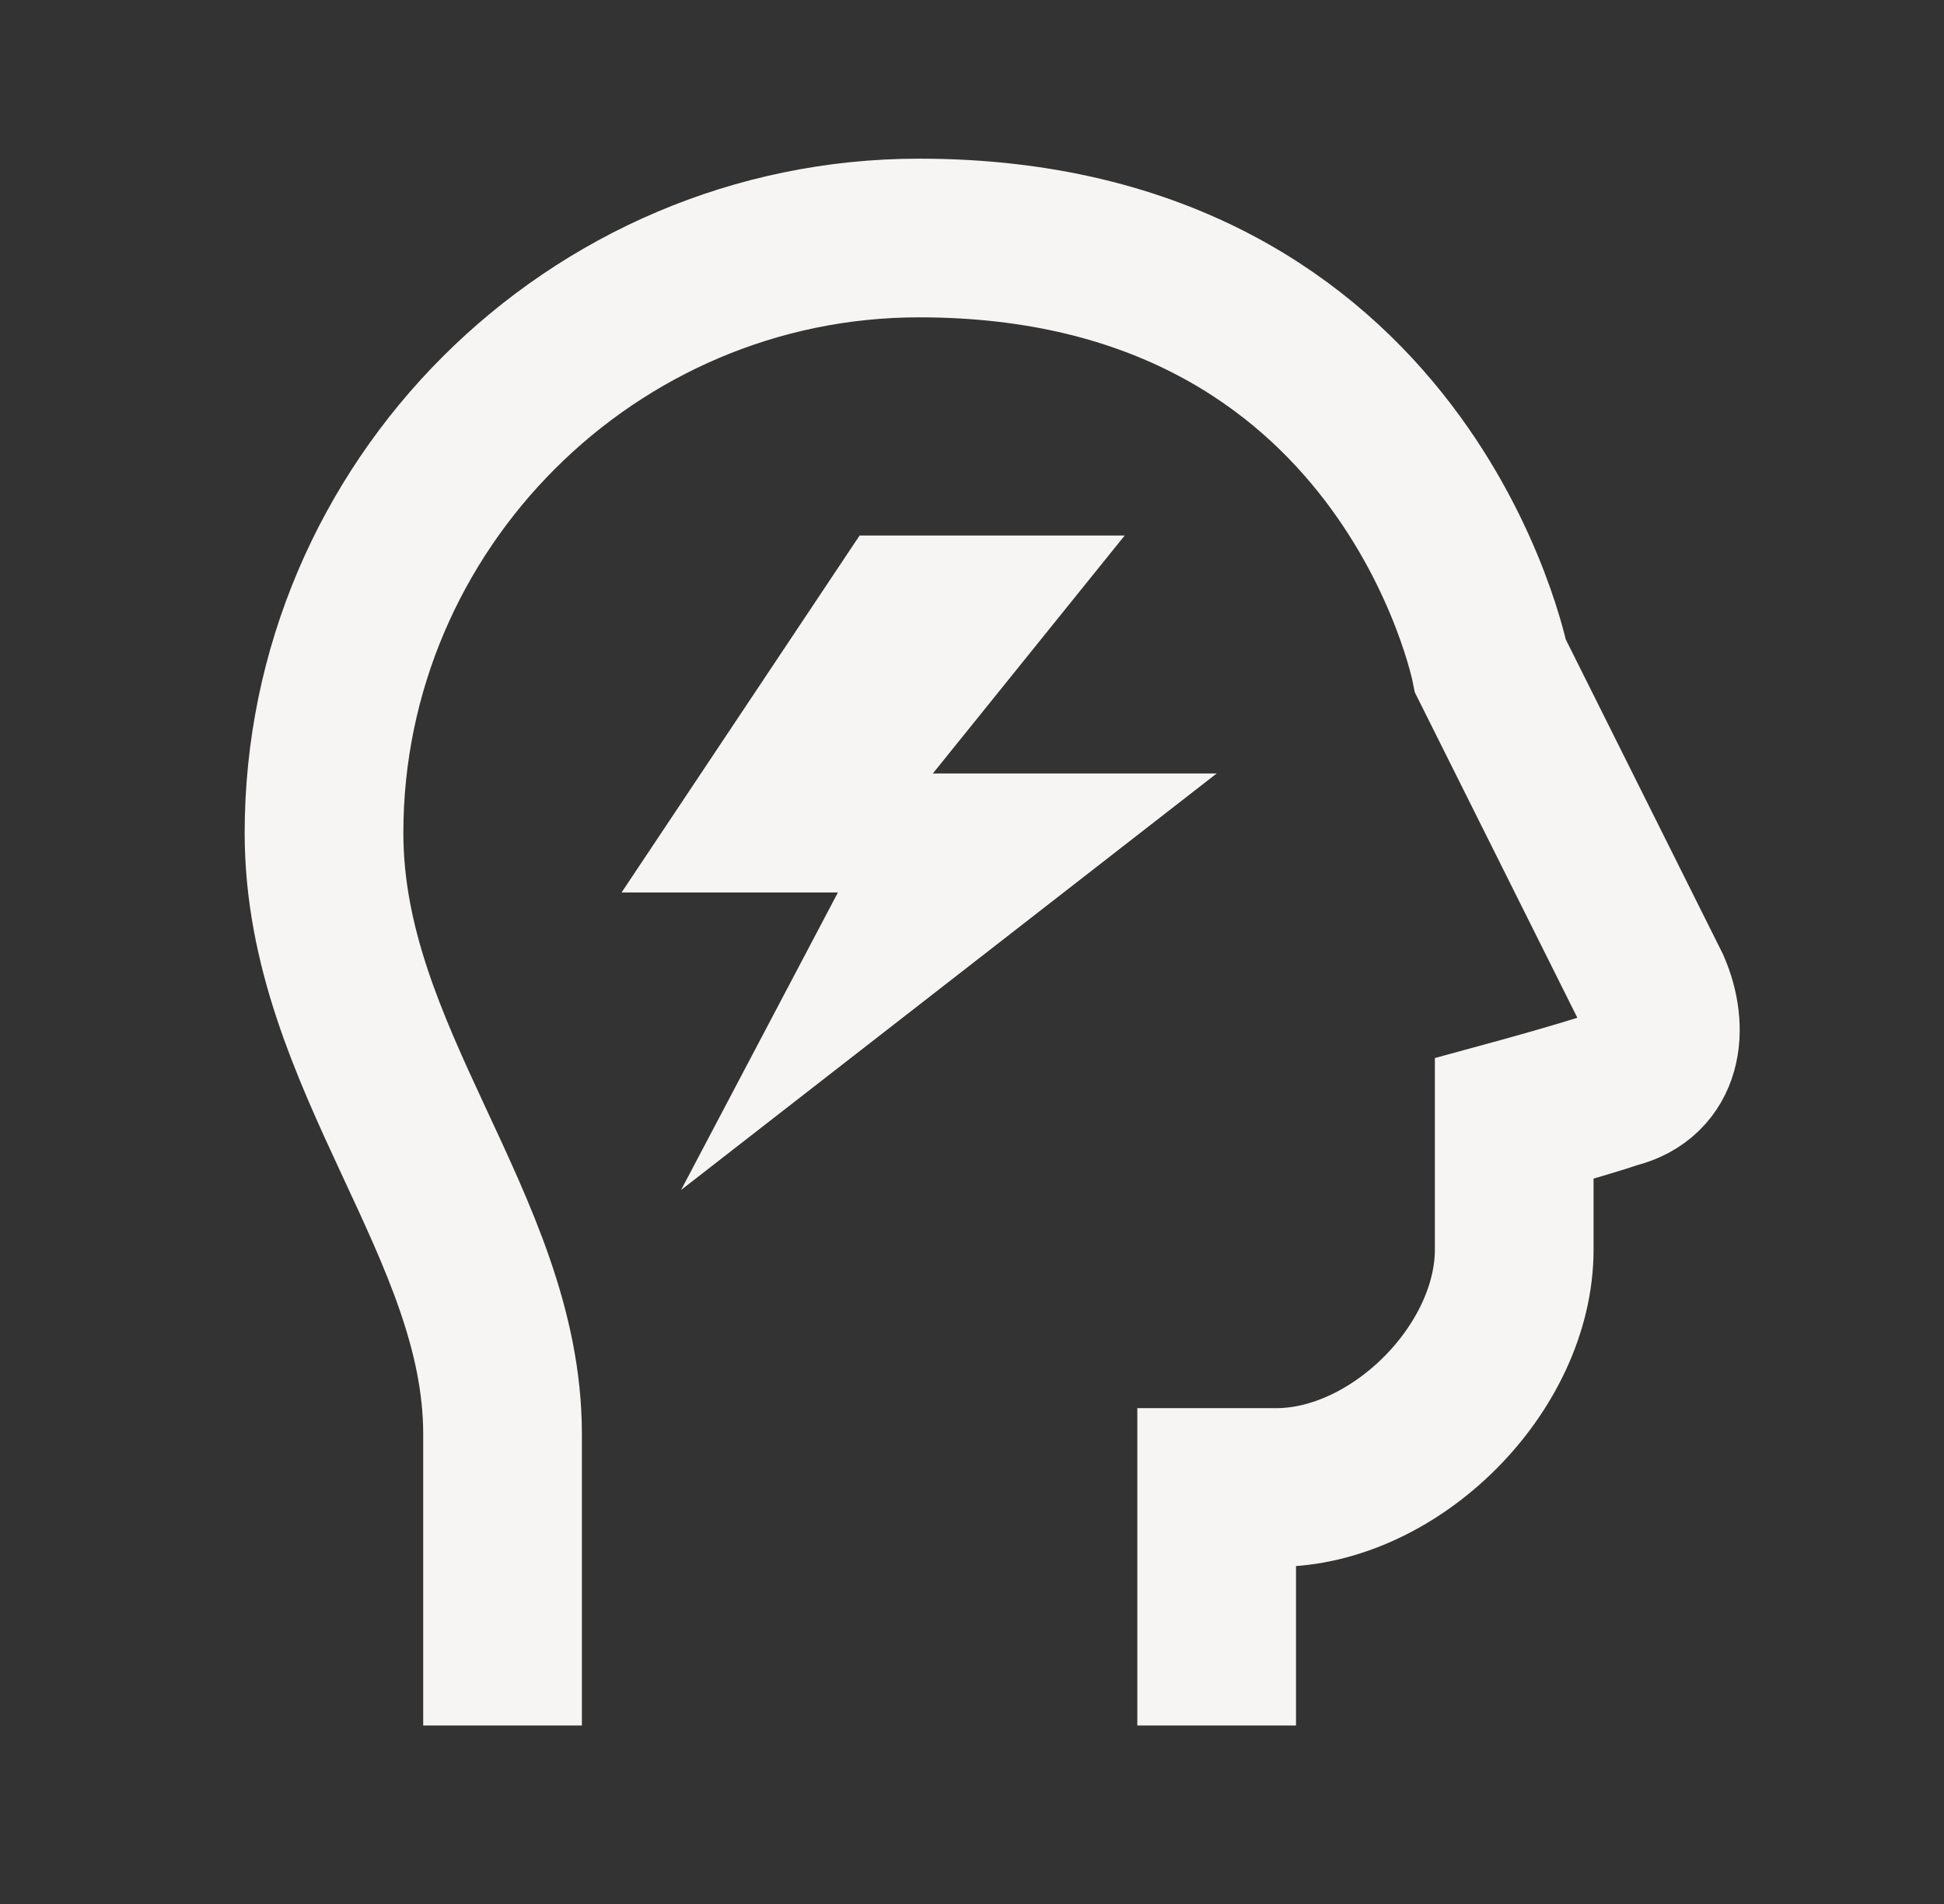
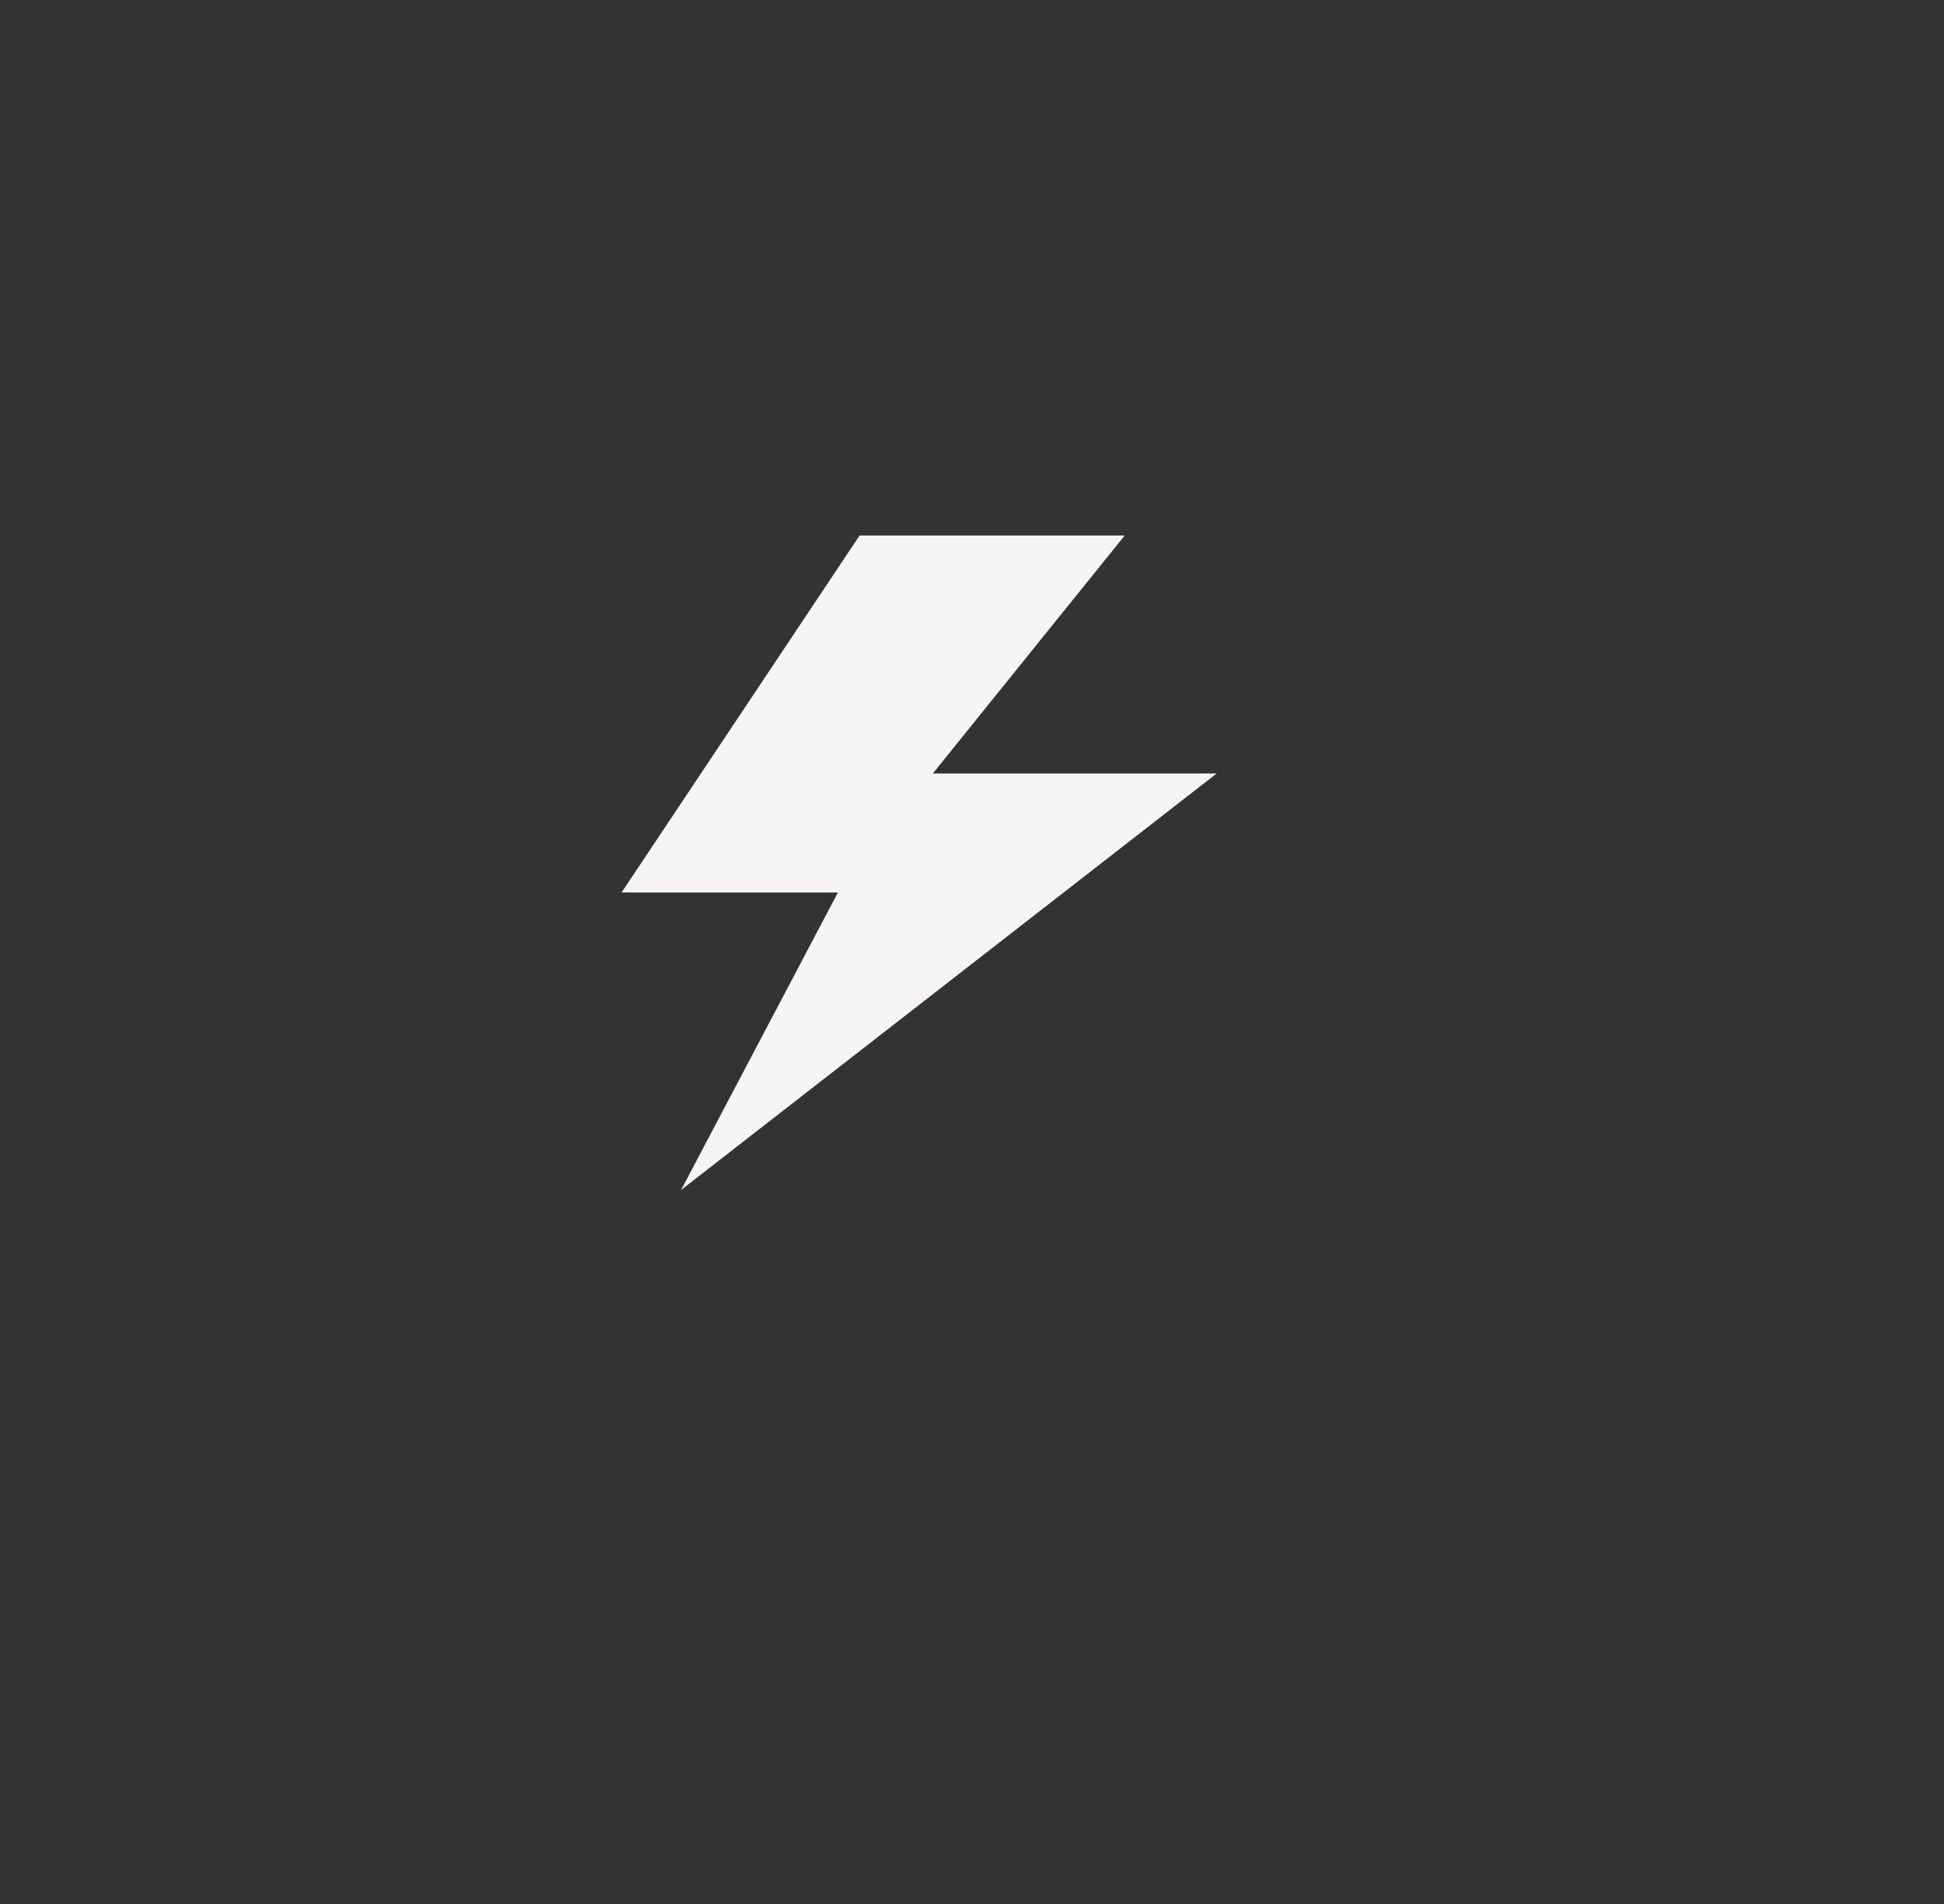
<svg xmlns="http://www.w3.org/2000/svg" width="49" height="48" viewBox="0 0 49 48" fill="none">
  <rect x="0" y="0" width="49" height="48" fill="#333333" stroke="none" />
-   <path d="M30.667 43.5V37.5C30.667 37.5 30.667 37.5 32.167 37.5C35.167 37.5 38.167 34.5 38.167 31.5C38.167 30 38.167 28.201 38.167 28.201C38.167 28.201 39.82 27.75 40.716 27.451C41.917 27.154 42.068 25.951 41.617 24.904C41.167 24 37.57 16.799 37.57 16.799C37.57 16.799 35.466 6 23.167 6C14.917 6 8.167 12.75 8.167 21C8.167 26.701 12.667 30.904 12.667 36.154V43.5" stroke="#F6F5F3" stroke-width="4" />
-   <path d="M30.667 19.5L17.167 30L21.12 22.5H15.667L21.667 13.5H28.349L23.513 19.5H30.667Z" fill="#F6F5F3" />
+   <path d="M30.667 19.5L17.167 30L21.12 22.5H15.667L21.667 13.5H28.349L23.513 19.5Z" fill="#F6F5F3" />
</svg>